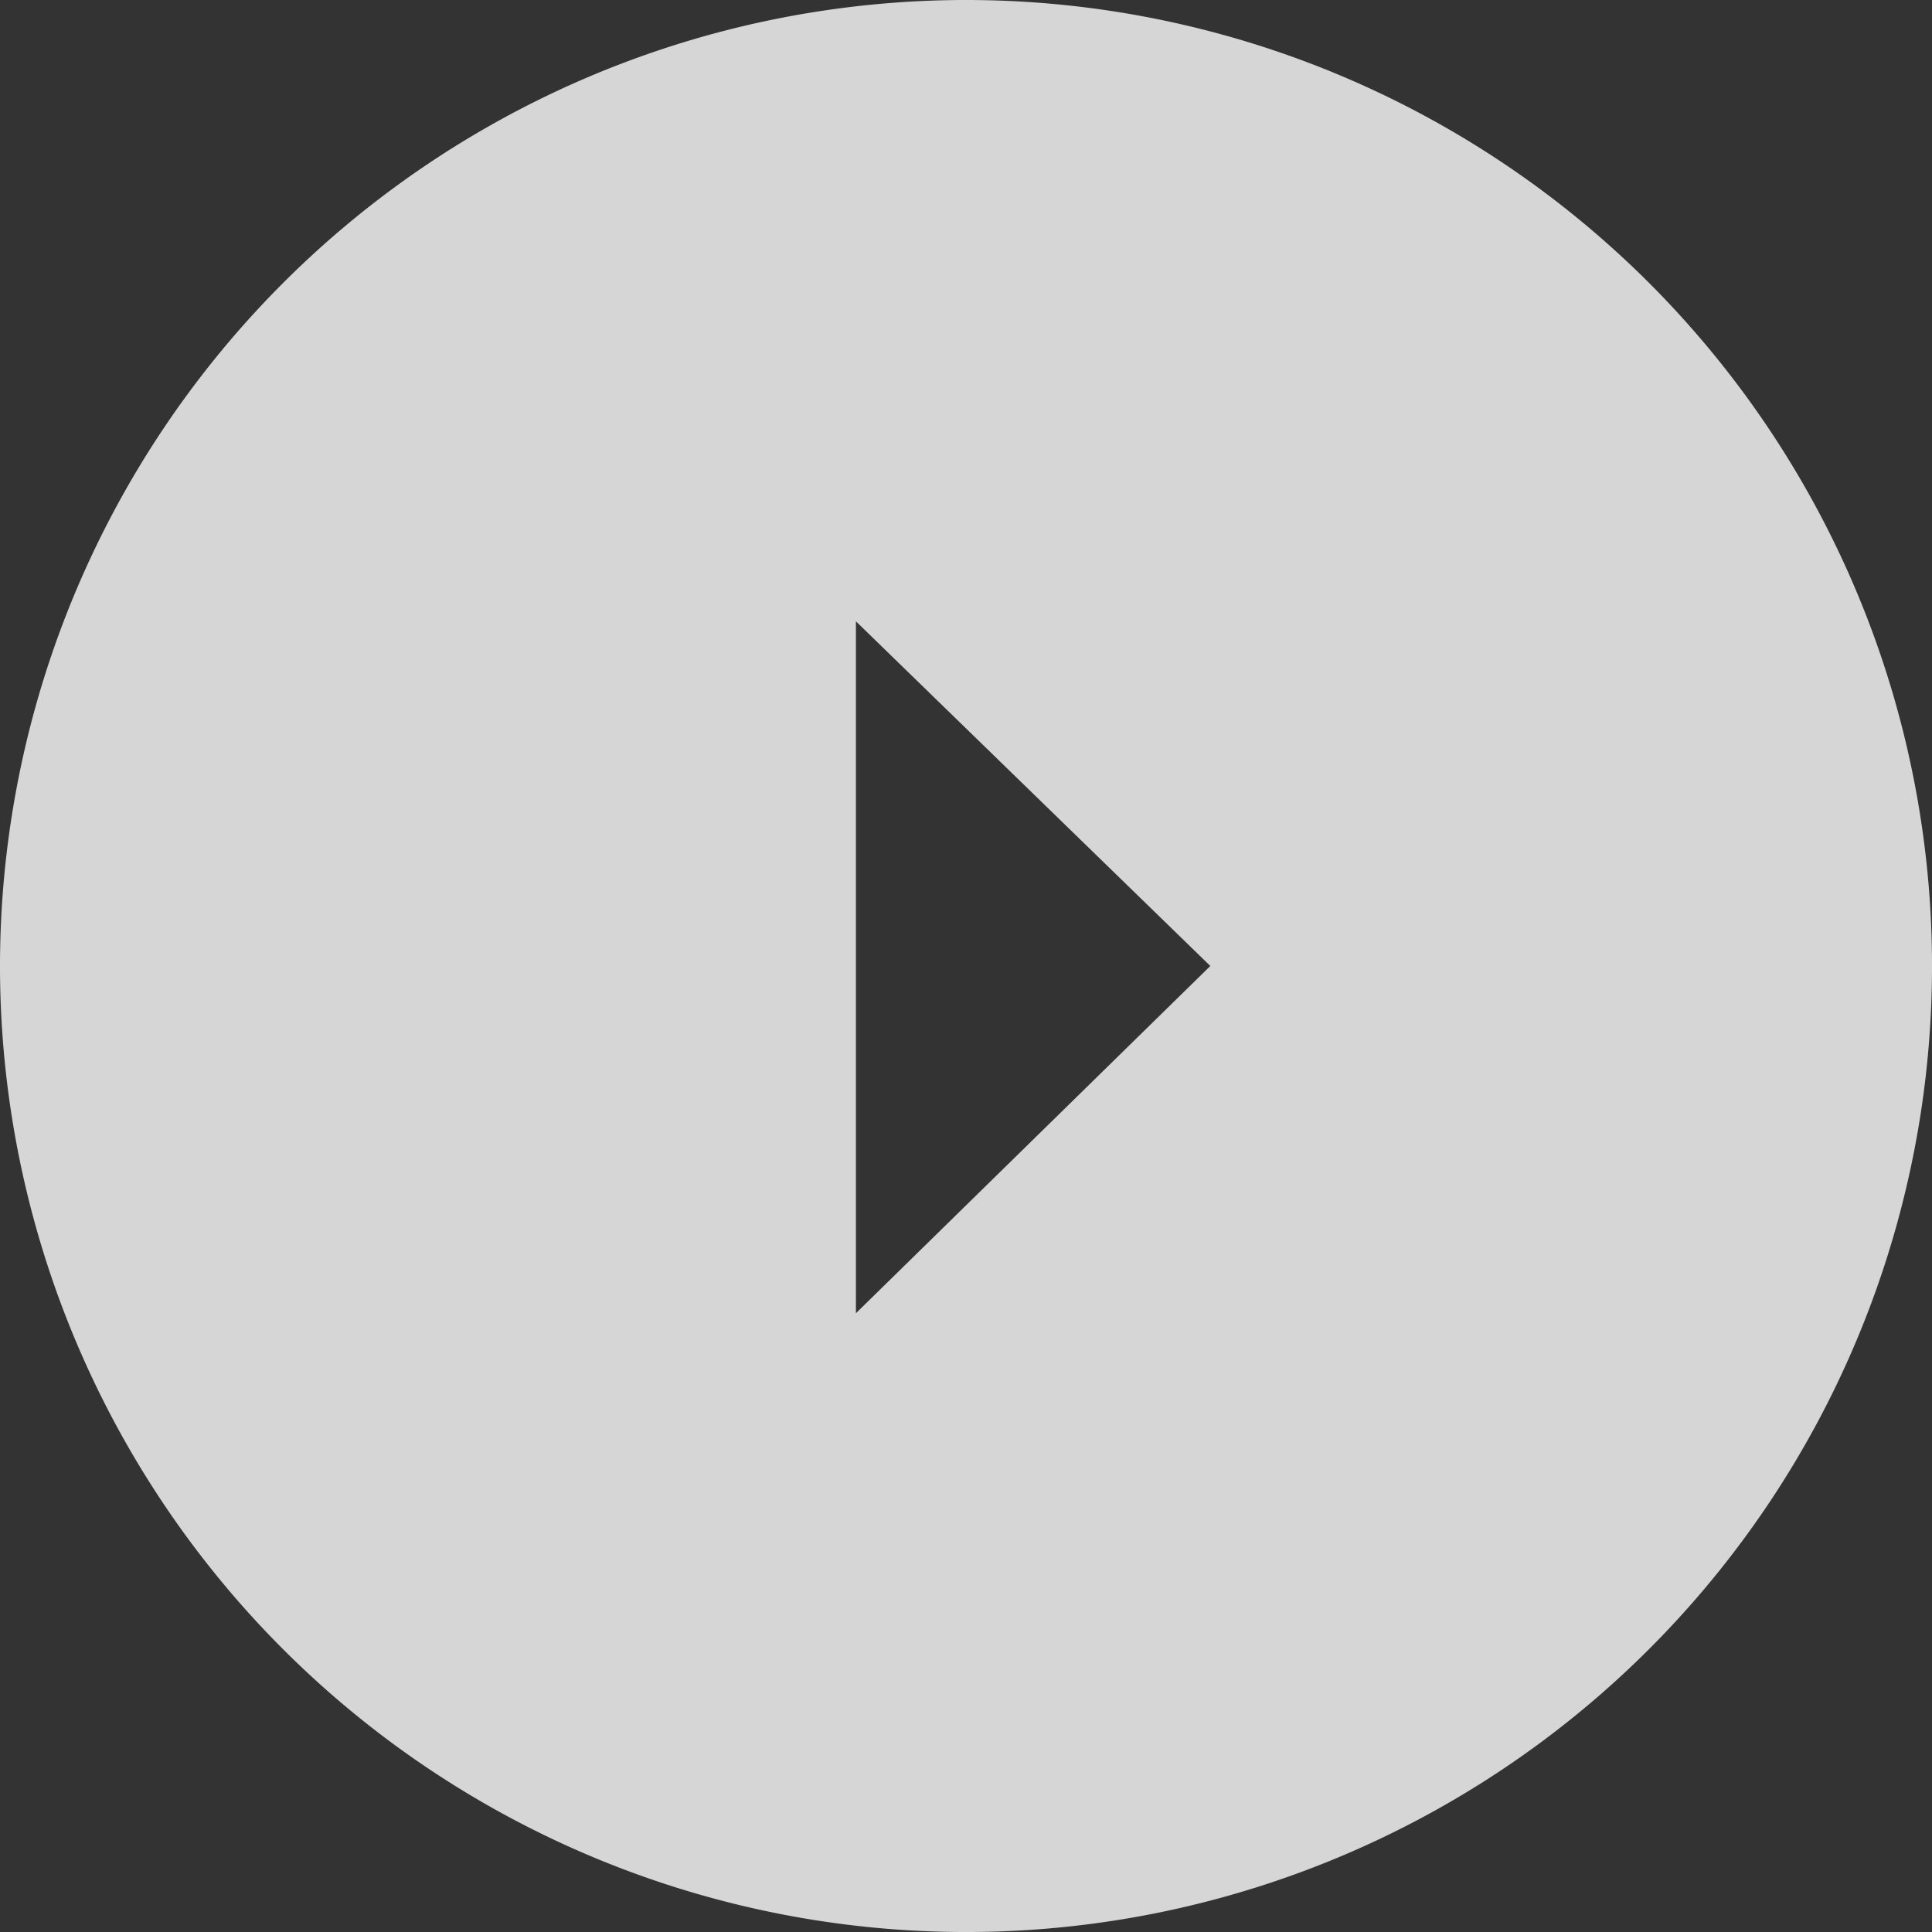
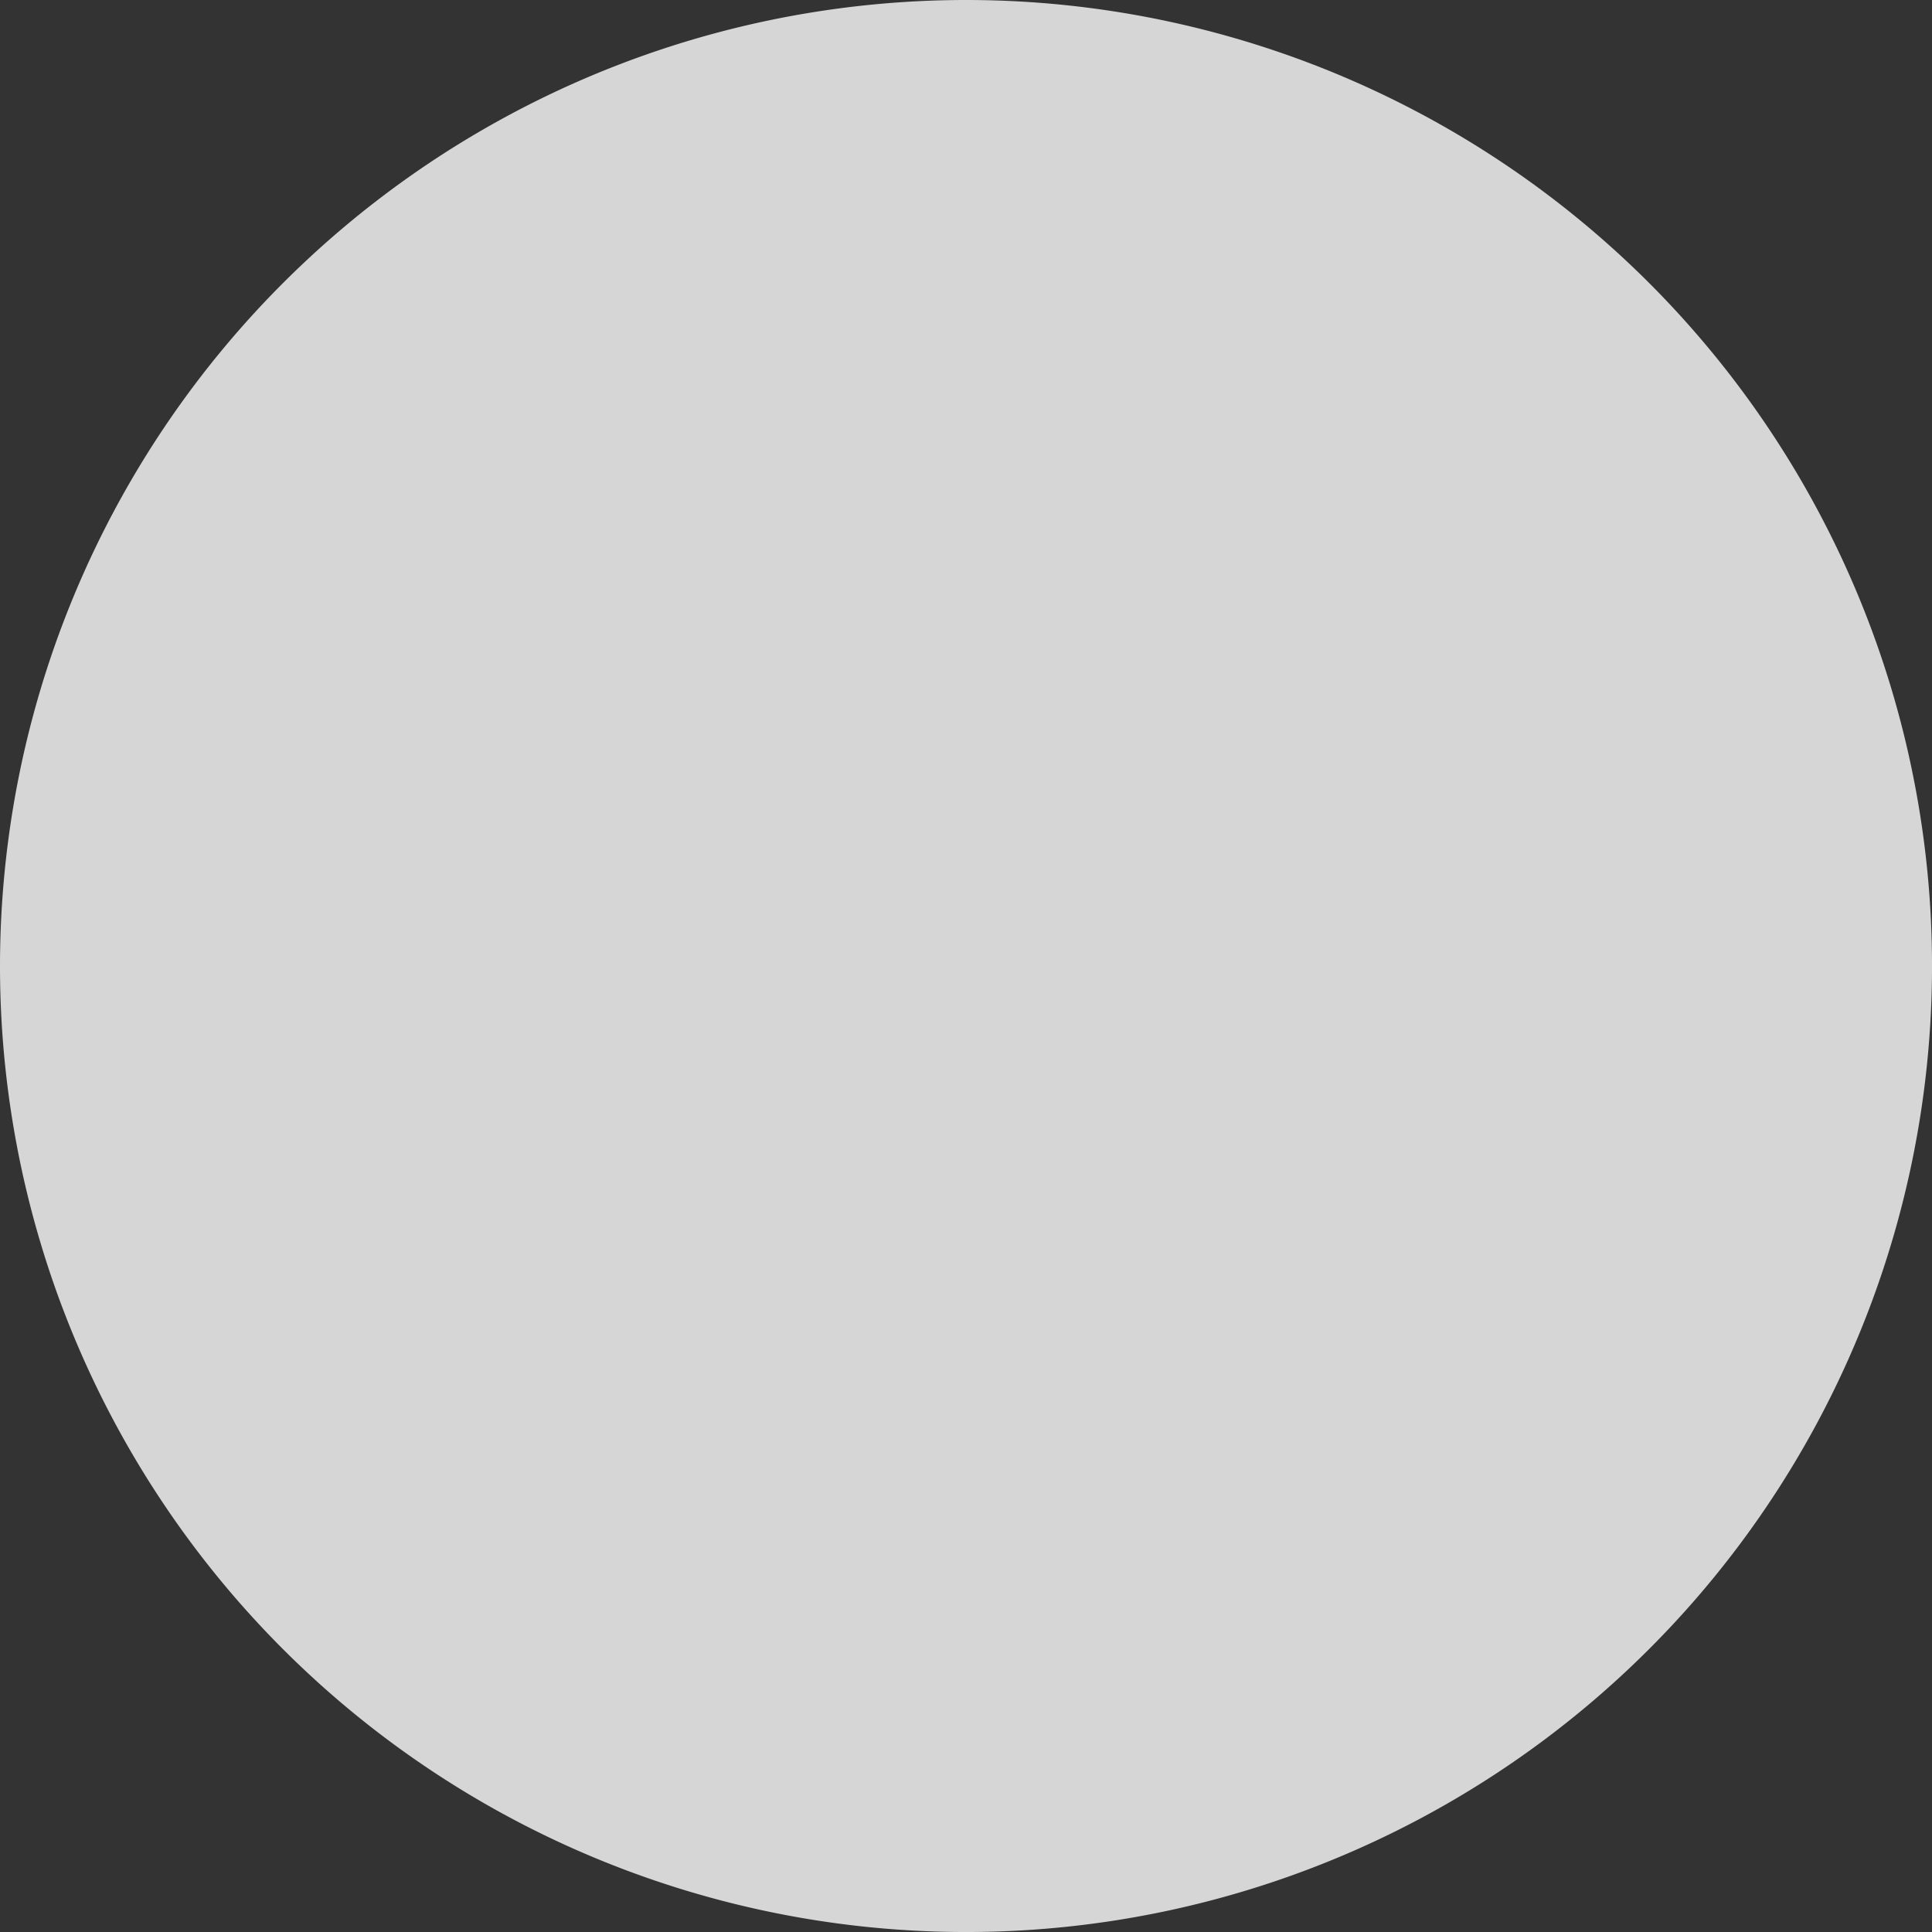
<svg xmlns="http://www.w3.org/2000/svg" width="89.675" height="89.675" viewBox="0 0 89.675 89.675">
  <rect x="0" y="0" width="89.675" height="89.675" fill="#333333" stroke="none" />
-   <path id="Icon_material-arrow-drop-down-circle" data-name="Icon material-arrow-drop-down-circle" d="M44.838,0A44.838,44.838,0,1,0,89.675,44.838,44.854,44.854,0,0,0,44.838,0Zm0,56.178L28.72,39.728H60.836Z" transform="translate(0 89.675) rotate(-90)" fill="#fff" opacity="0.8" />
+   <path id="Icon_material-arrow-drop-down-circle" data-name="Icon material-arrow-drop-down-circle" d="M44.838,0A44.838,44.838,0,1,0,89.675,44.838,44.854,44.854,0,0,0,44.838,0Zm0,56.178H60.836Z" transform="translate(0 89.675) rotate(-90)" fill="#fff" opacity="0.8" />
</svg>